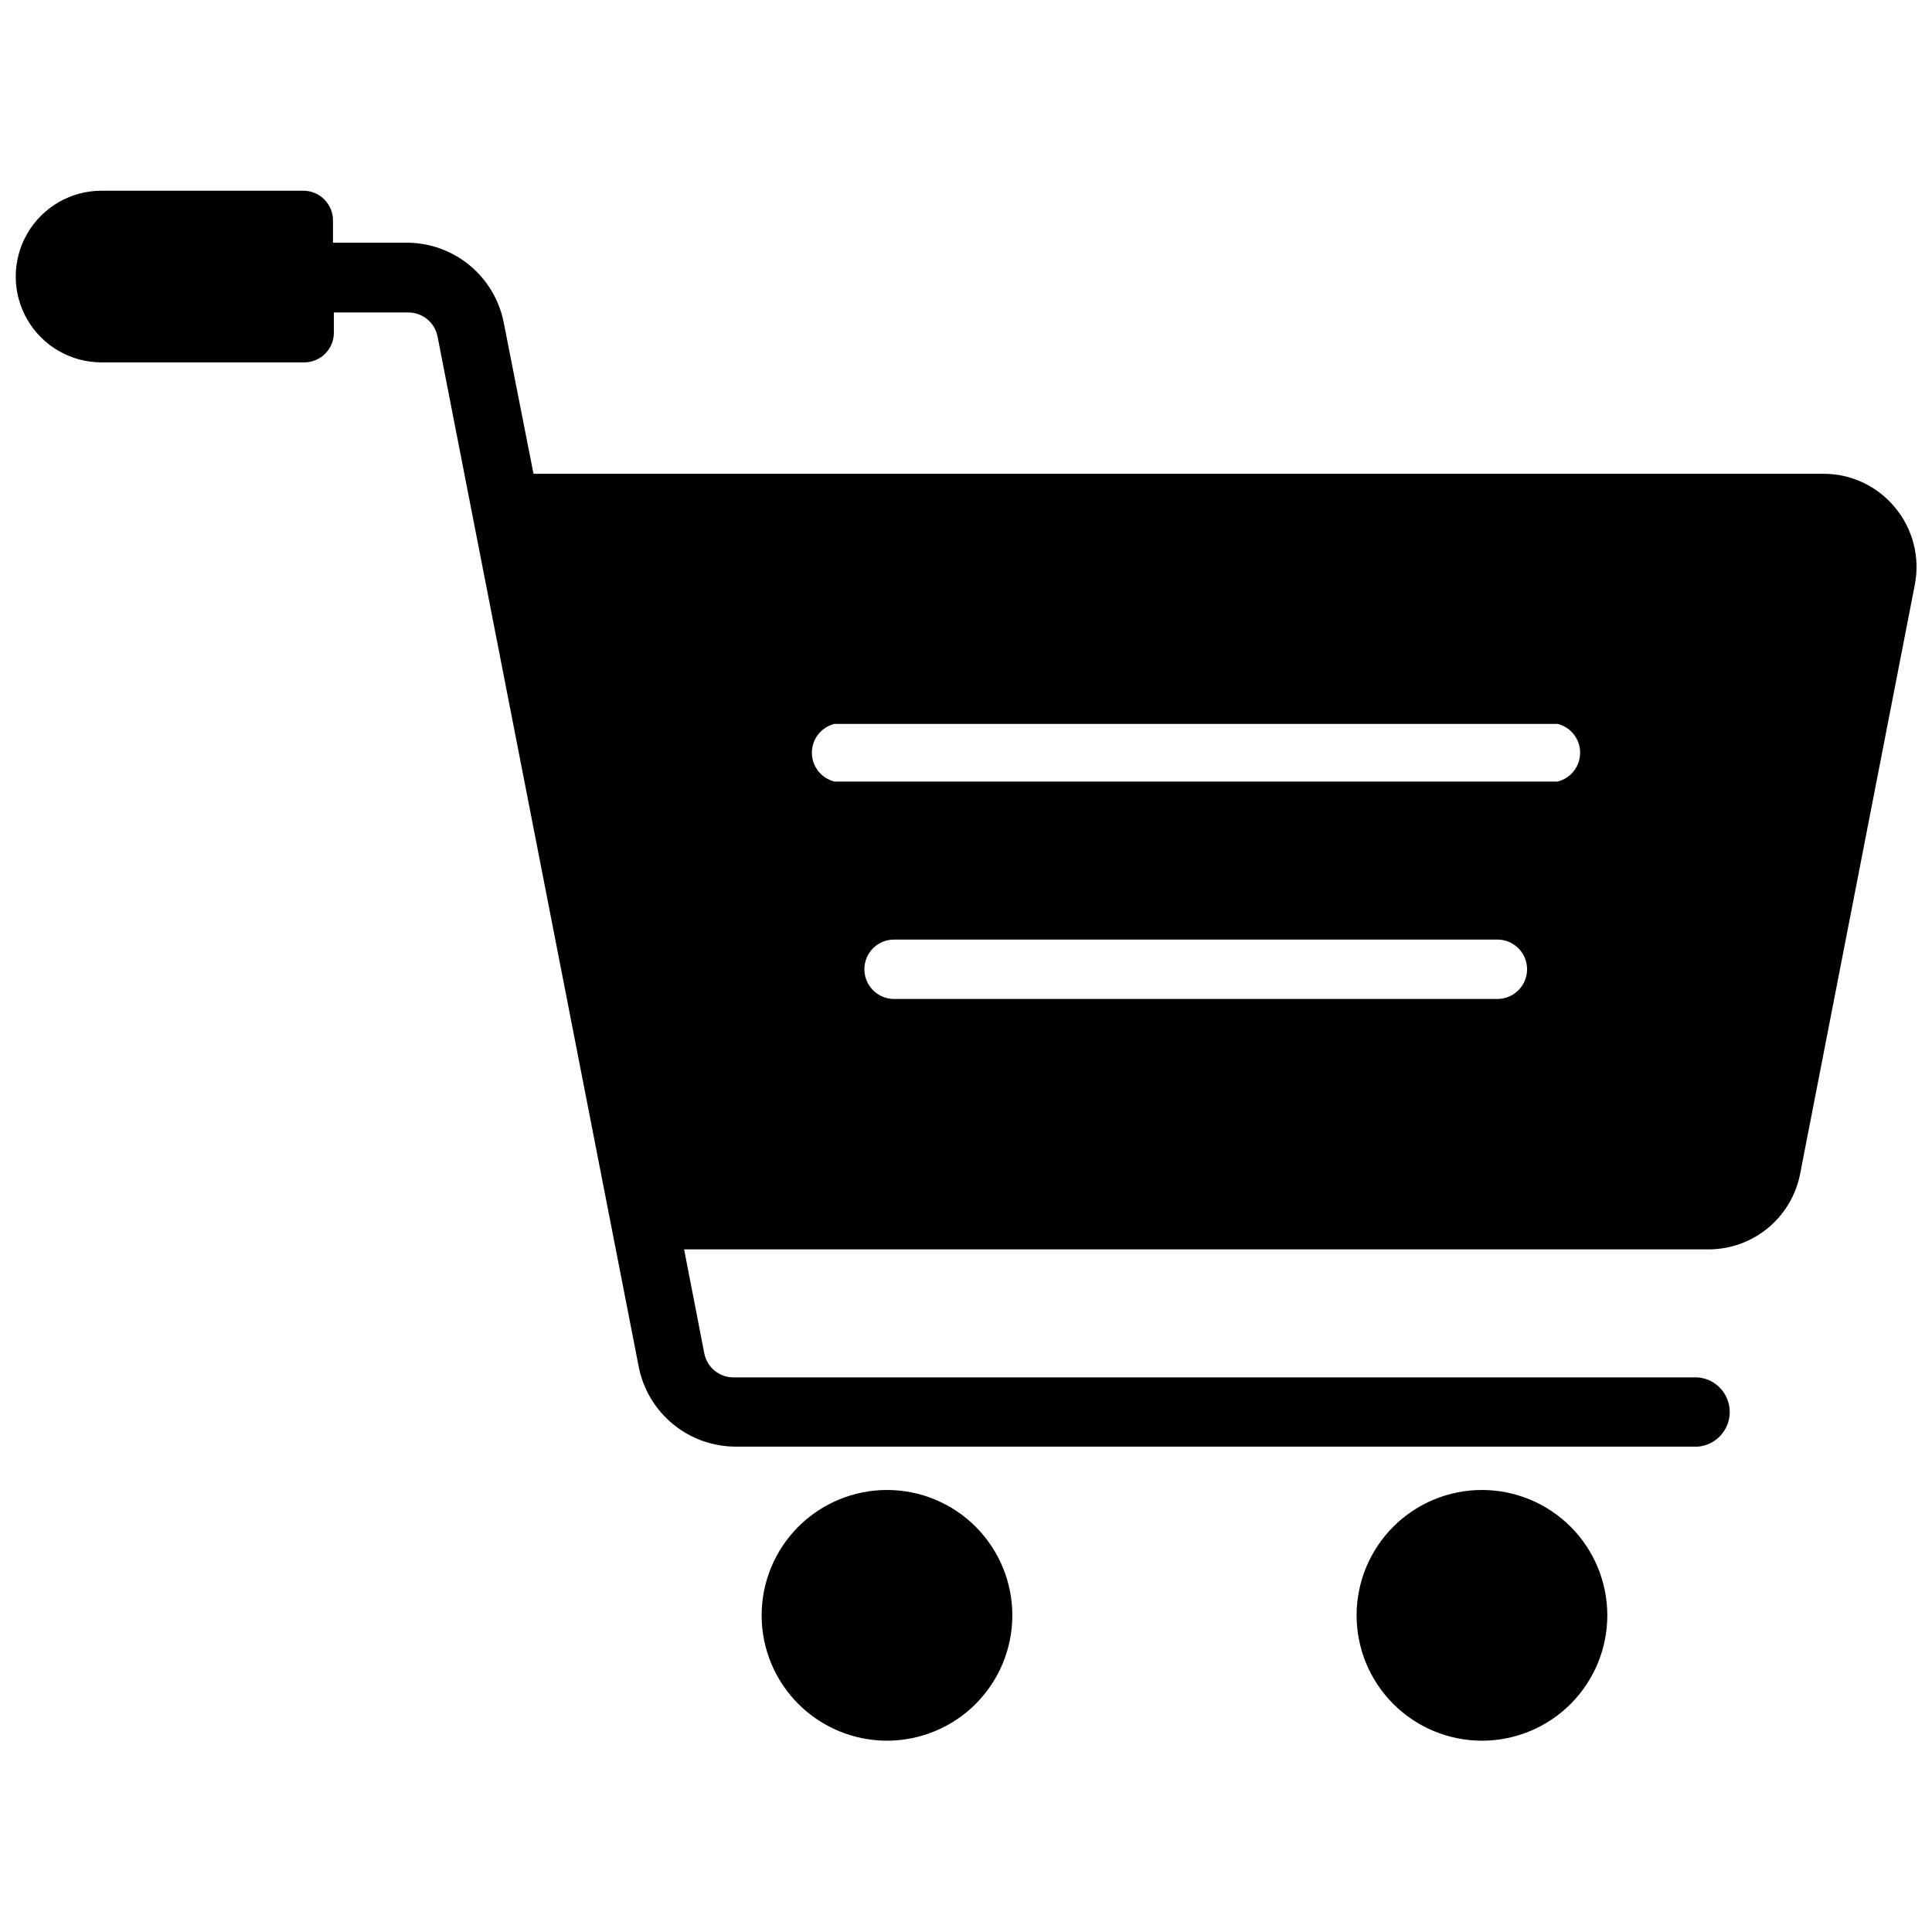
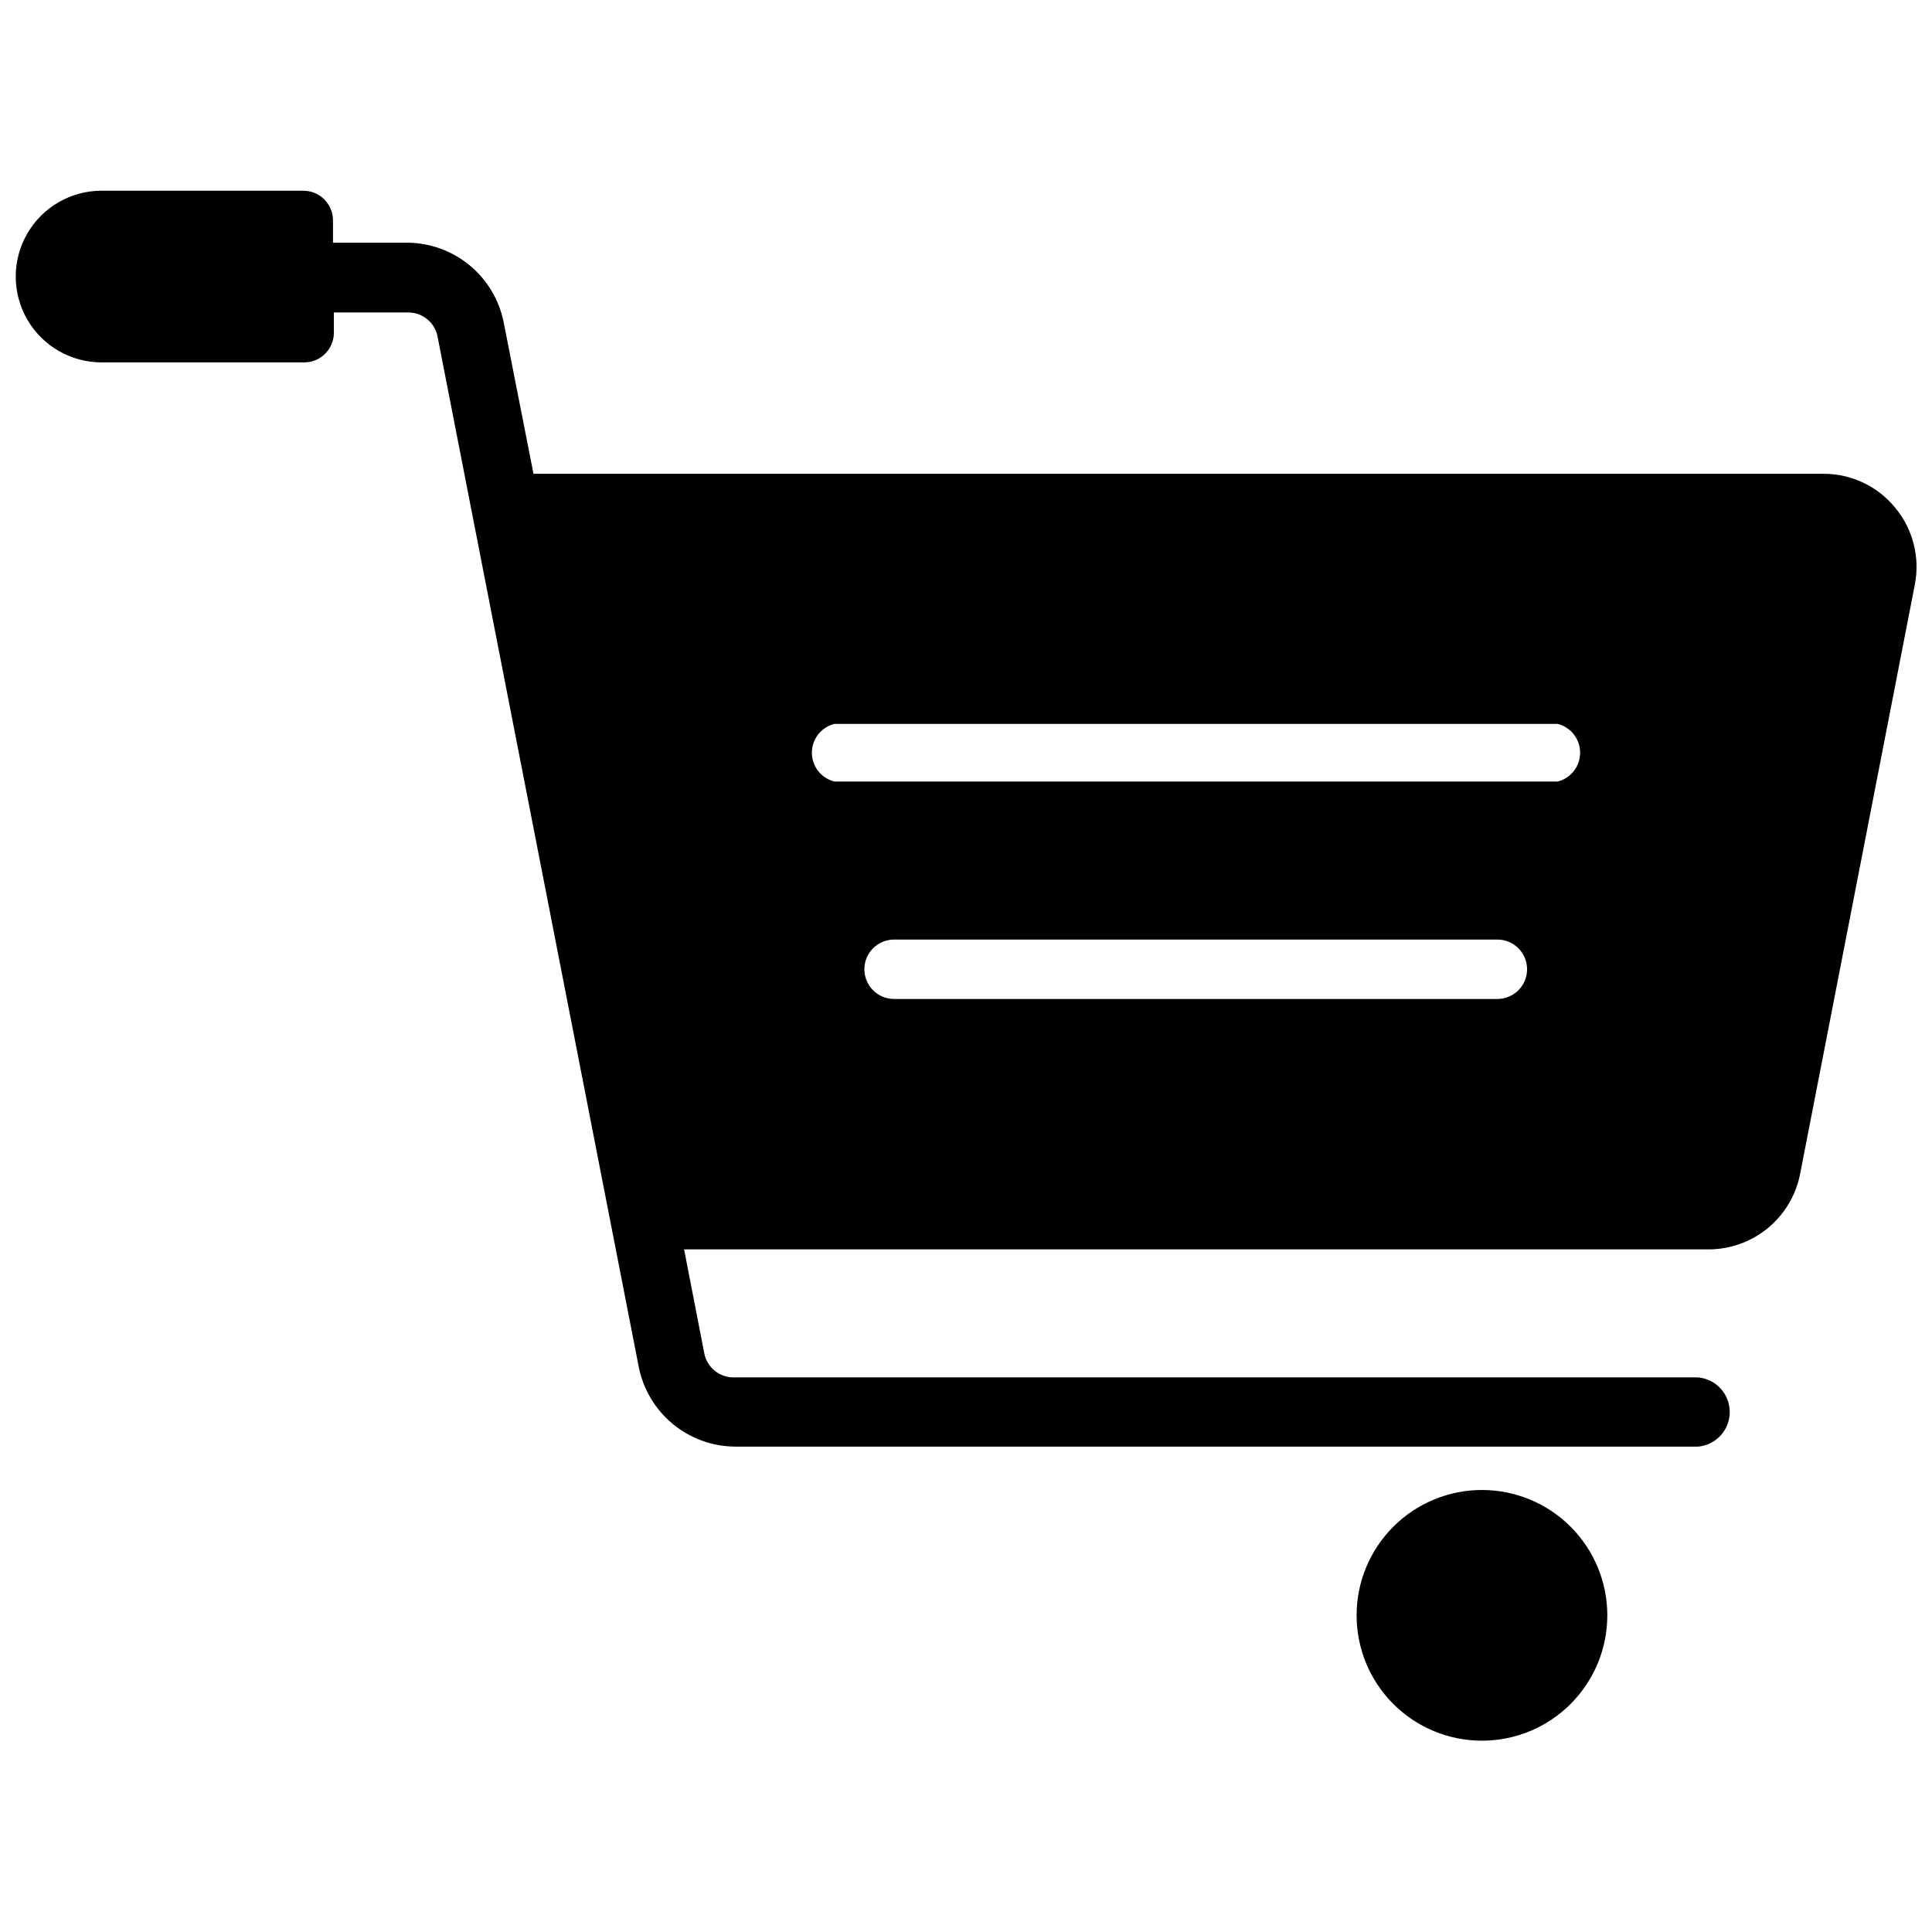
<svg xmlns="http://www.w3.org/2000/svg" width="800px" height="800px" version="1.1" viewBox="144 144 512 512">
  <defs>
    <clipPath id="a">
      <path d="m148.09 194h503.81v334h-503.81z" />
    </clipPath>
  </defs>
  <g clip-path="url(#a)">
    <path d="m646.23 278.53c-4.656-5.688-11.621-8.98-18.969-8.973h-341.88l-7.871-39.988c-1.152-5.969-4.34-11.352-9.023-15.23-4.68-3.879-10.562-6.008-16.641-6.023h-19.602v-5.906c0-2.086-0.828-4.09-2.305-5.566-1.477-1.477-3.481-2.305-5.566-2.305h-53.453c-8.129 0-15.637 4.336-19.703 11.375-4.062 7.039-4.062 15.711 0 22.75 4.066 7.039 11.574 11.375 19.703 11.375h53.688c2.09 0 4.09-0.828 5.566-2.305 1.477-1.477 2.305-3.481 2.305-5.566v-5.356h19.602c3.824-0.066 7.148 2.621 7.875 6.379l8.973 45.973 44.32 226.95c1.148 5.969 4.336 11.352 9.02 15.23 4.68 3.875 10.562 6.008 16.641 6.023h255.13c4.738-0.438 8.359-4.414 8.359-9.172 0-4.754-3.621-8.73-8.359-9.168h-255.52c-3.828 0.066-7.148-2.621-7.875-6.379l-5.352-27.551h271.51c5.731-0.004 11.285-2 15.707-5.648 4.426-3.648 7.441-8.719 8.539-14.348l30.387-156.1h-0.004c1.441-7.258-0.469-14.773-5.195-20.469zm-105.41 130.21h-159.88c-4.348 0-7.871-3.527-7.871-7.875 0-4.348 3.523-7.871 7.871-7.871h159.88c2.09 0 4.09 0.828 5.566 2.305 1.477 1.477 2.305 3.481 2.305 5.566 0 2.09-0.828 4.09-2.305 5.566-1.477 1.477-3.477 2.309-5.566 2.309zm15.742-57.625h-191.45c-3.5-0.879-5.957-4.027-5.957-7.637 0-3.609 2.457-6.758 5.957-7.637h191.68c3.504 0.879 5.957 4.027 5.957 7.637 0 3.609-2.453 6.758-5.957 7.637z" />
  </g>
-   <path d="m379.06 538.86c-8.809 0-17.258 3.5-23.488 9.73-6.231 6.231-9.73 14.68-9.73 23.492 0 8.809 3.5 17.258 9.73 23.488 6.231 6.231 14.68 9.73 23.488 9.73 8.812 0 17.262-3.5 23.492-9.73 6.227-6.231 9.727-14.68 9.727-23.488 0-8.812-3.5-17.262-9.727-23.492-6.231-6.231-14.68-9.73-23.492-9.73z" />
  <path d="m536.81 538.86c-8.812-0.02-17.273 3.465-23.52 9.684-6.246 6.223-9.762 14.672-9.777 23.484-0.016 8.816 3.477 17.273 9.703 23.516 6.227 6.242 14.676 9.75 23.492 9.758 8.812 0.008 17.27-3.488 23.504-9.719 6.238-6.234 9.742-14.688 9.742-23.5 0-8.797-3.492-17.234-9.703-23.465-6.215-6.227-14.645-9.734-23.441-9.758z" />
</svg>